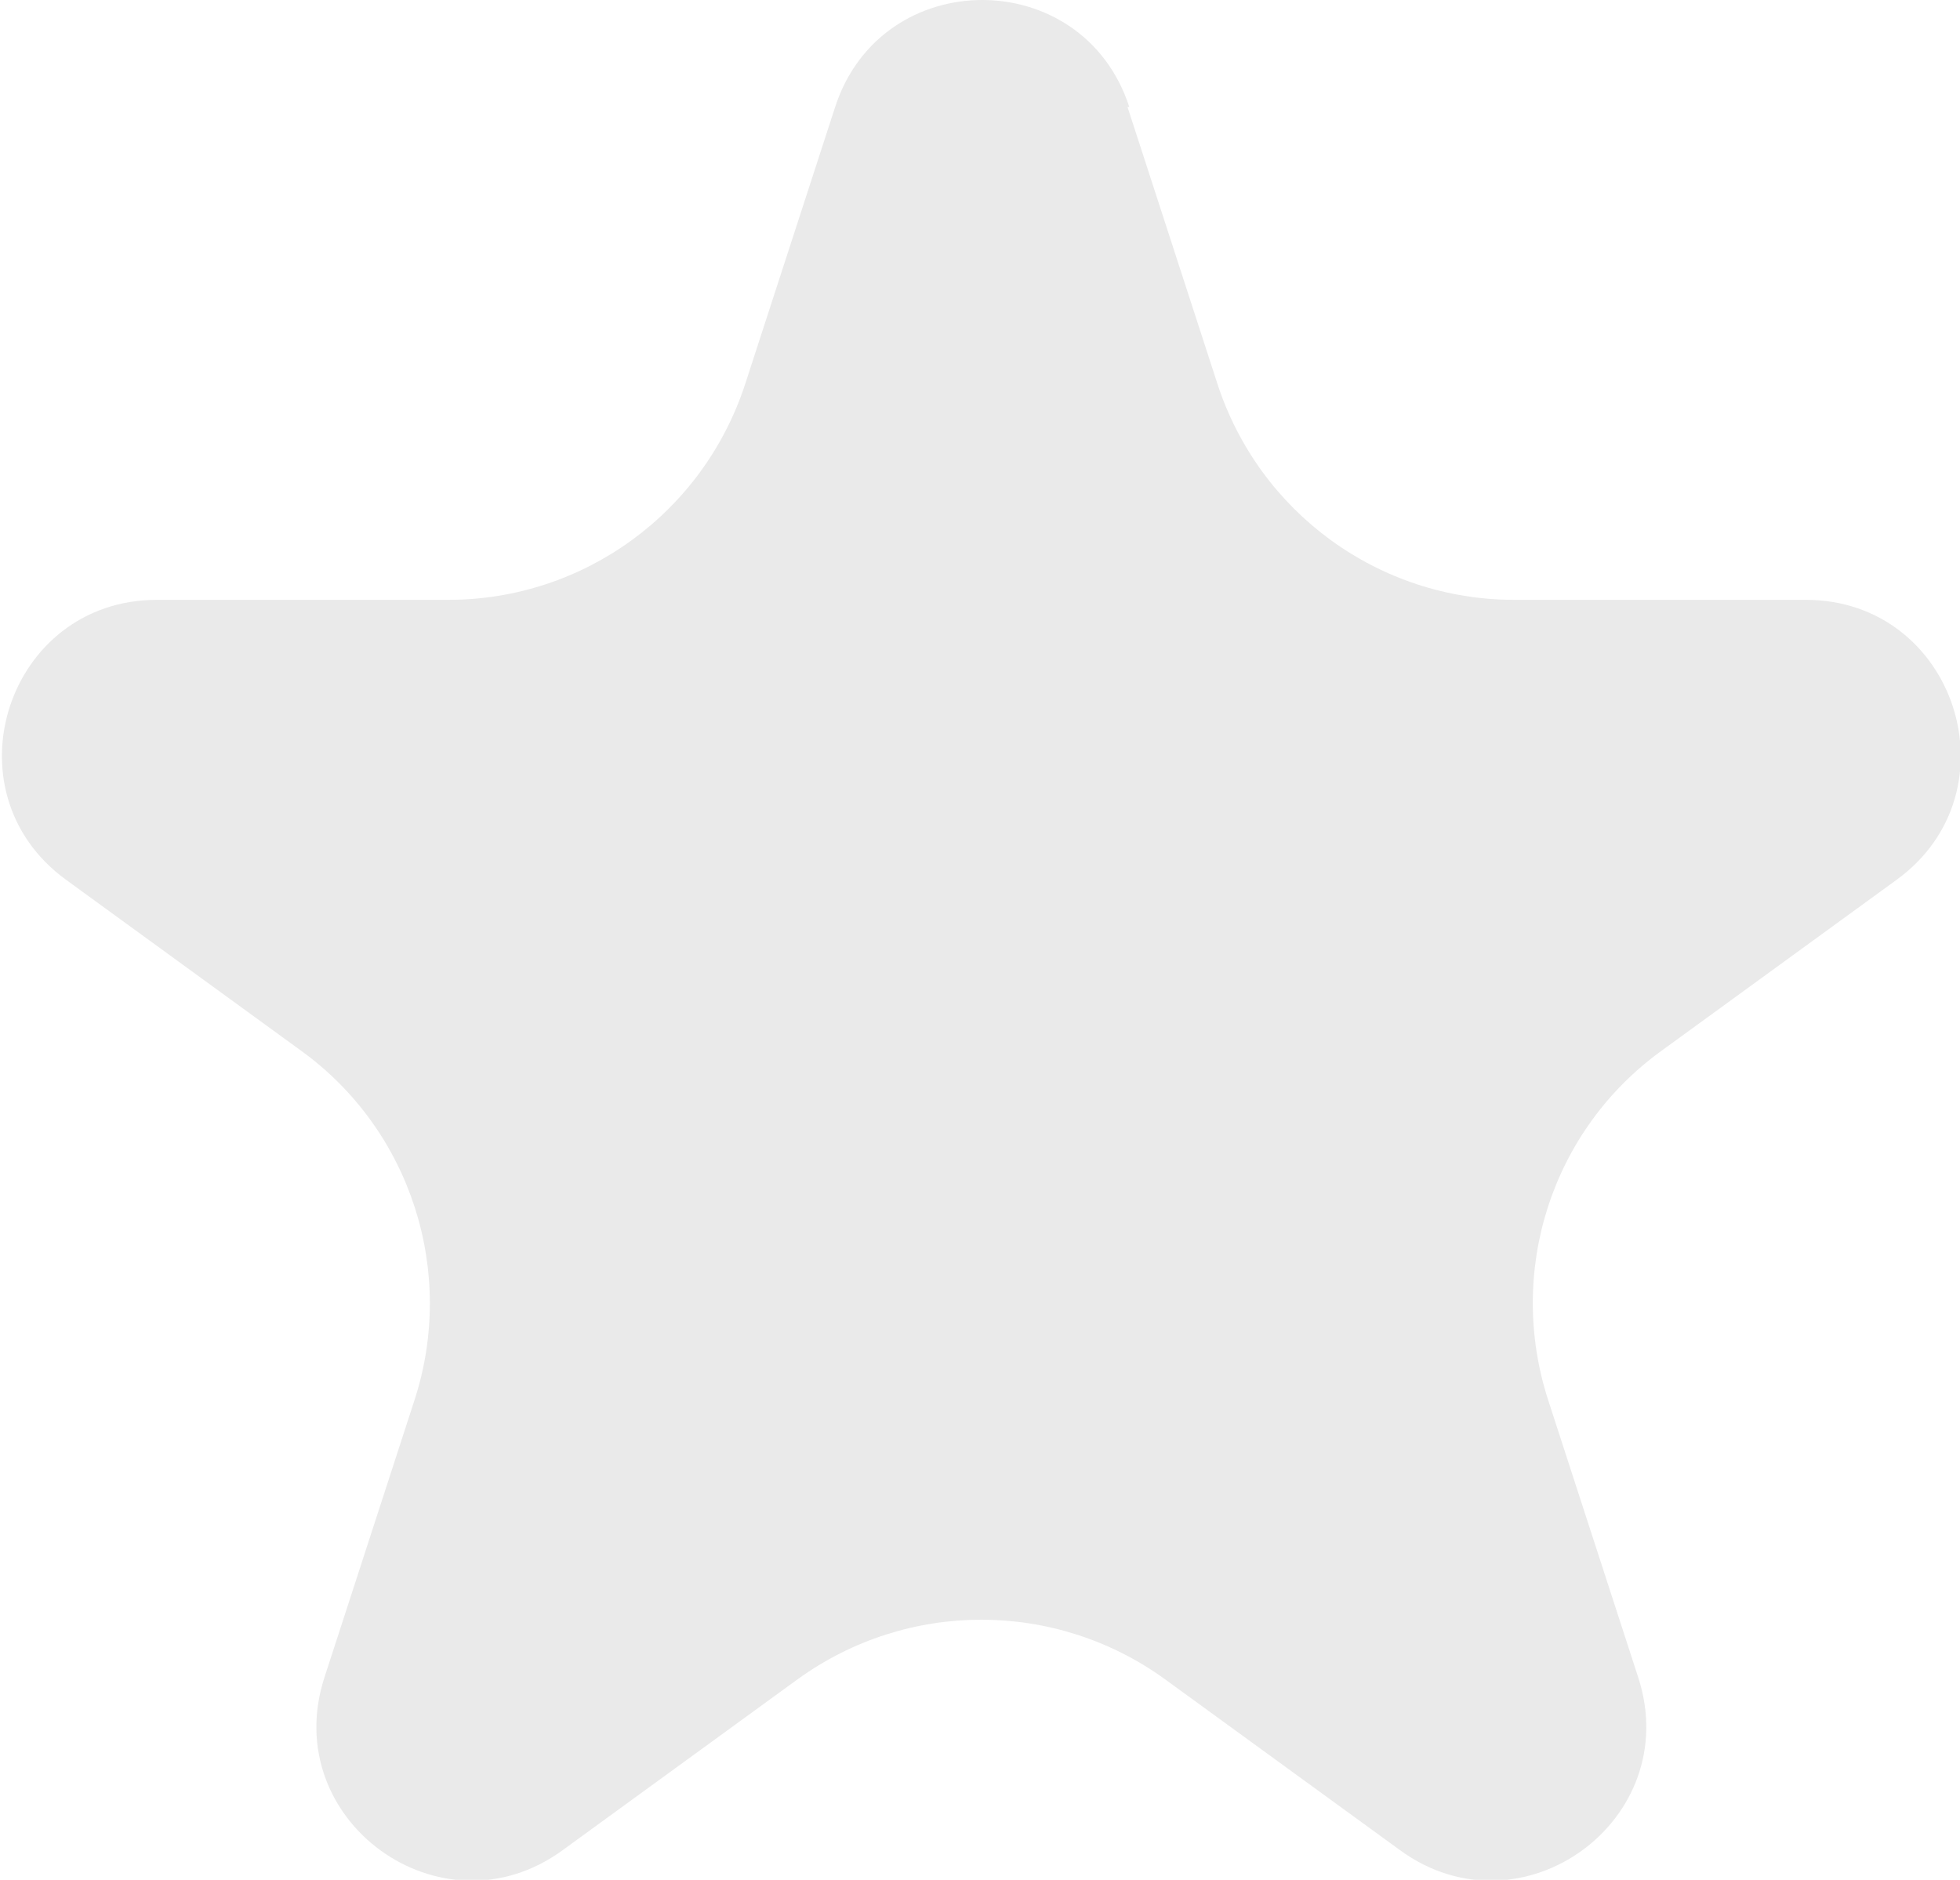
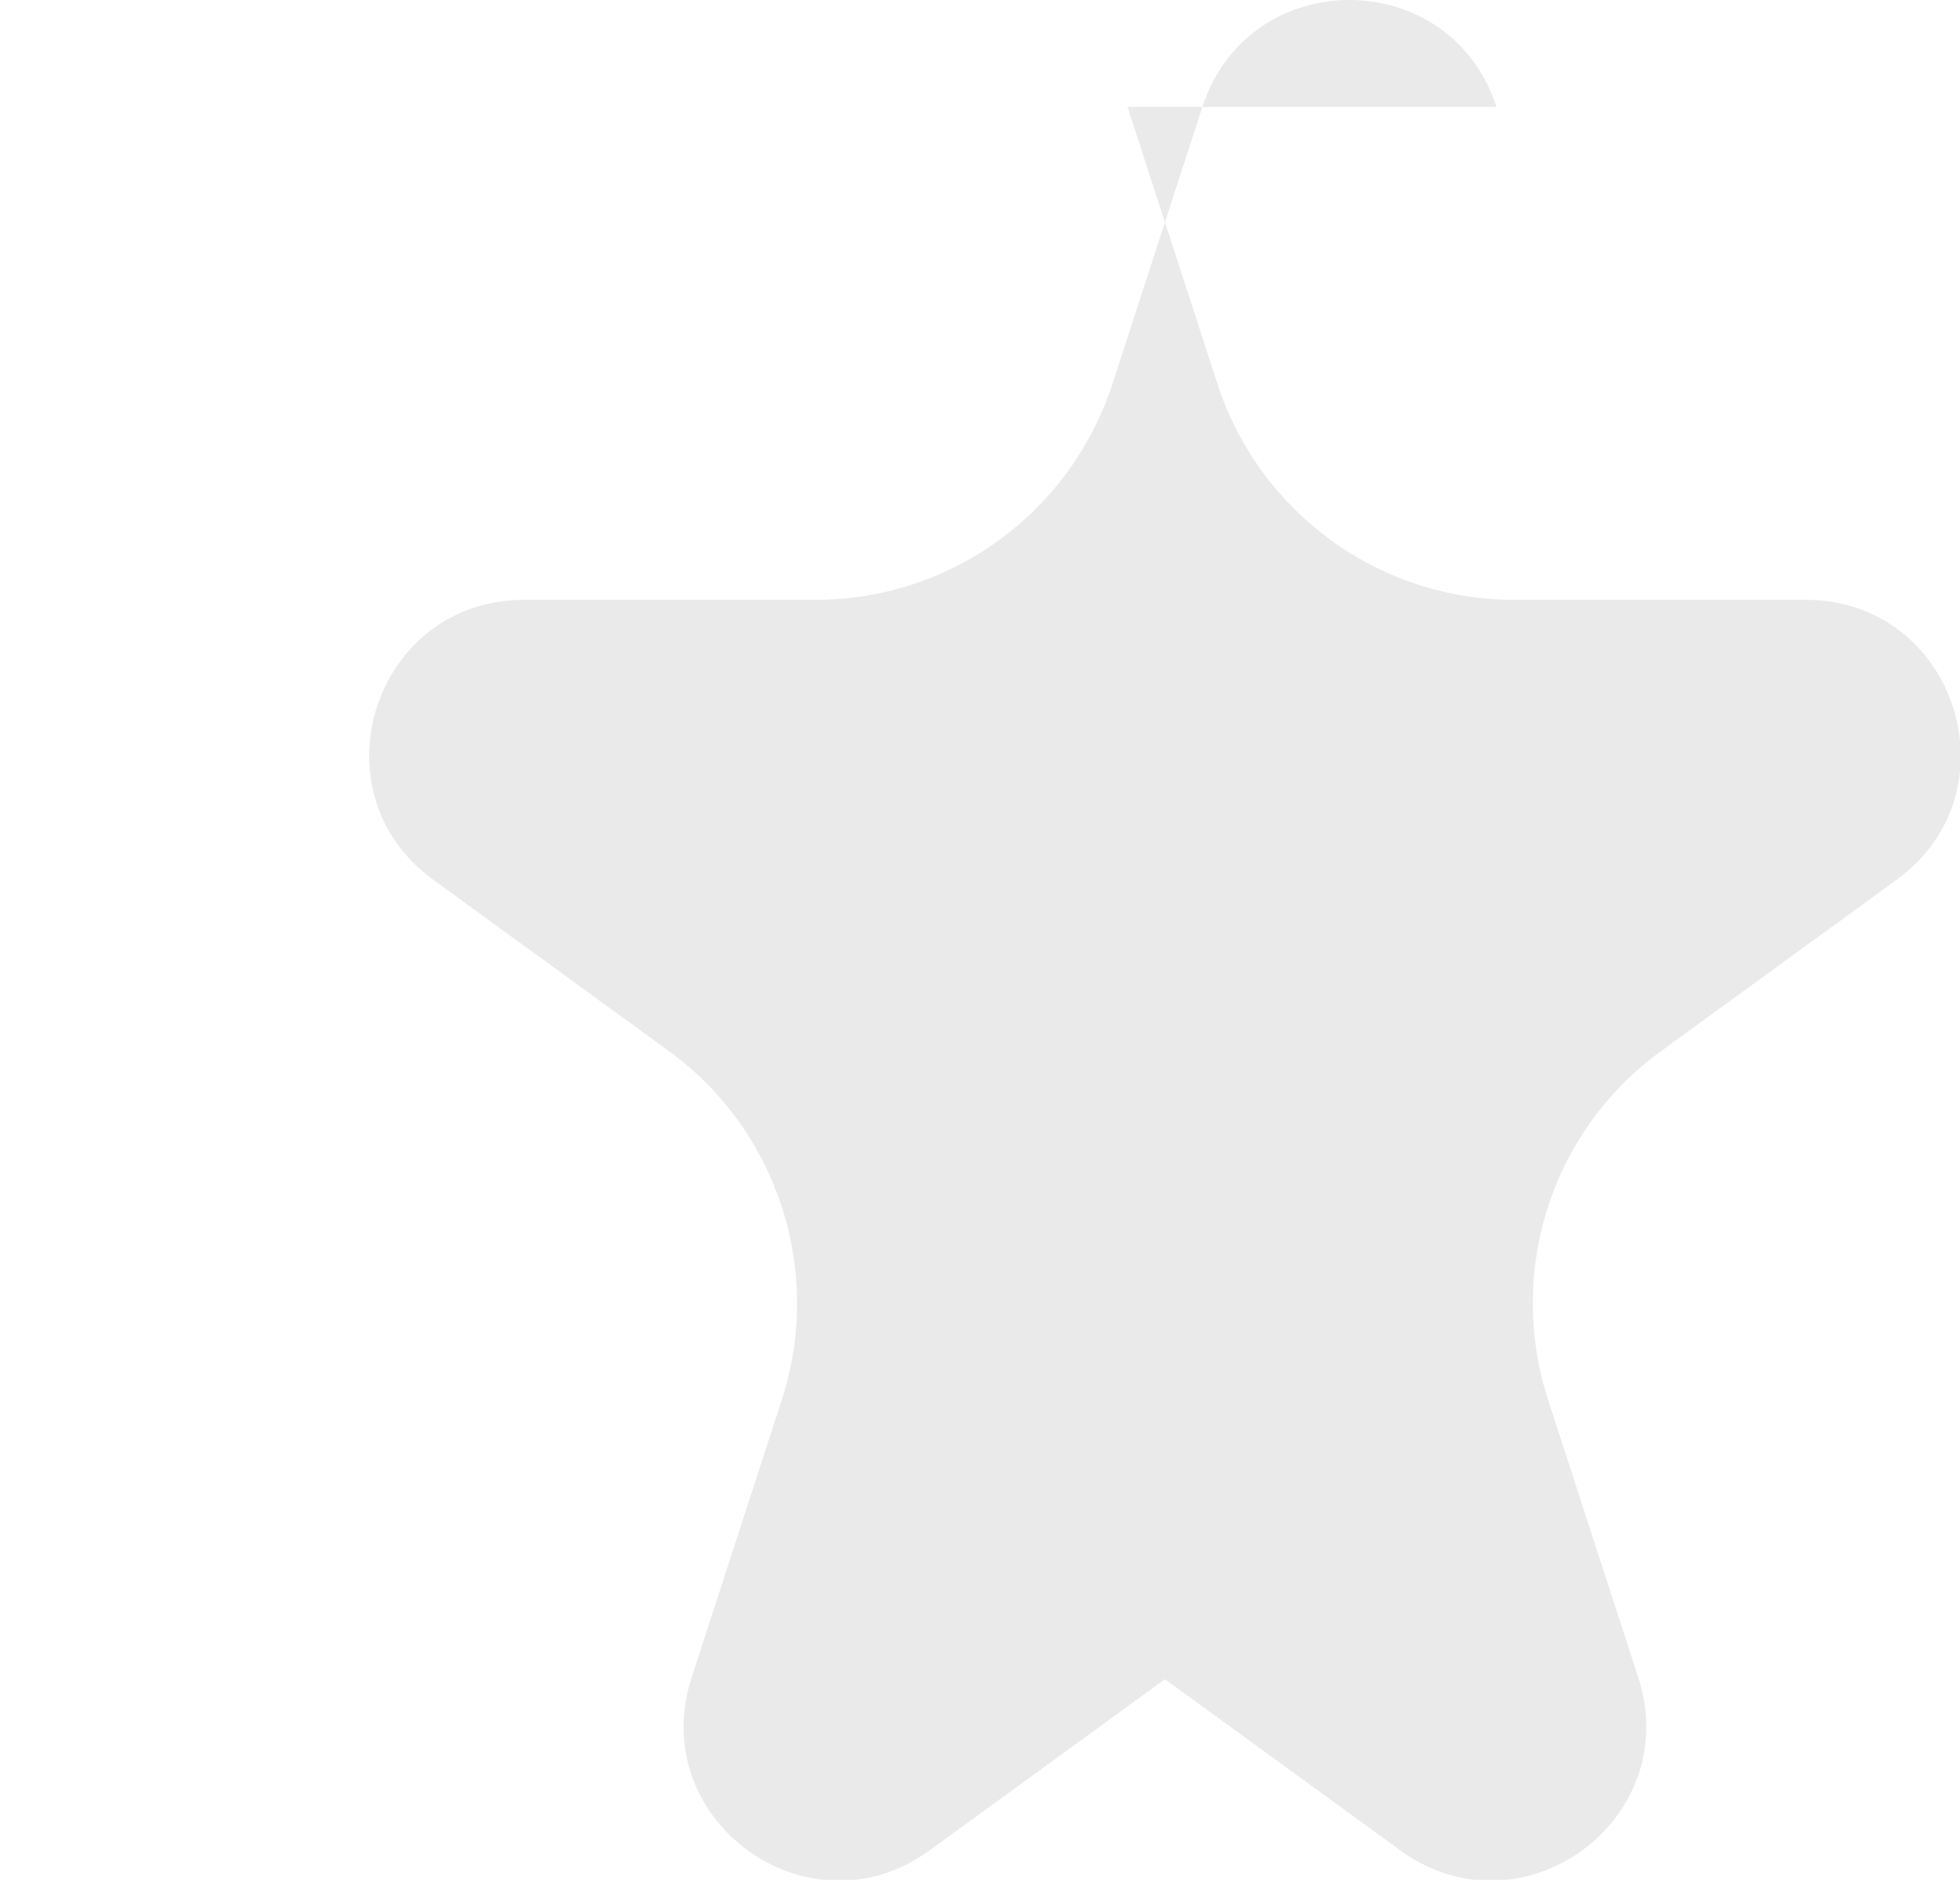
<svg xmlns="http://www.w3.org/2000/svg" id="_图层_2" data-name="图层 2" viewBox="0 0 21.99 21.09">
  <defs>
    <style>
      .cls-1 {
        fill: #eaeaea;
      }
    </style>
  </defs>
  <g id="_图层_1-2" data-name="图层 1">
-     <path class="cls-1" d="M12.65,1.2l1.01,3.11c.47,1.44,1.81,2.42,3.33,2.42h3.27c1.68,0,2.38,2.15,1.02,3.14l-2.64,1.92c-1.23.89-1.74,2.47-1.27,3.92l1.01,3.11c.52,1.6-1.31,2.93-2.67,1.94l-2.64-1.92c-1.23-.89-2.89-.89-4.12,0l-2.64,1.92c-1.36.99-3.19-.34-2.67-1.94l1.01-3.11c.47-1.44-.04-3.03-1.27-3.92l-2.64-1.92c-1.36-.99-.66-3.14,1.02-3.14h3.27c1.52,0,2.86-.98,3.33-2.42l1.01-3.11c.52-1.6,2.78-1.6,3.3,0Z" />
+     <path class="cls-1" d="M12.65,1.2l1.01,3.11c.47,1.44,1.81,2.42,3.33,2.42h3.27c1.68,0,2.38,2.15,1.02,3.14l-2.64,1.92c-1.23.89-1.74,2.47-1.27,3.92l1.01,3.11c.52,1.6-1.31,2.93-2.67,1.94l-2.64-1.92l-2.64,1.92c-1.36.99-3.19-.34-2.67-1.94l1.01-3.11c.47-1.44-.04-3.03-1.27-3.92l-2.64-1.92c-1.36-.99-.66-3.14,1.02-3.14h3.27c1.52,0,2.86-.98,3.33-2.42l1.01-3.11c.52-1.6,2.78-1.6,3.3,0Z" />
  </g>
</svg>